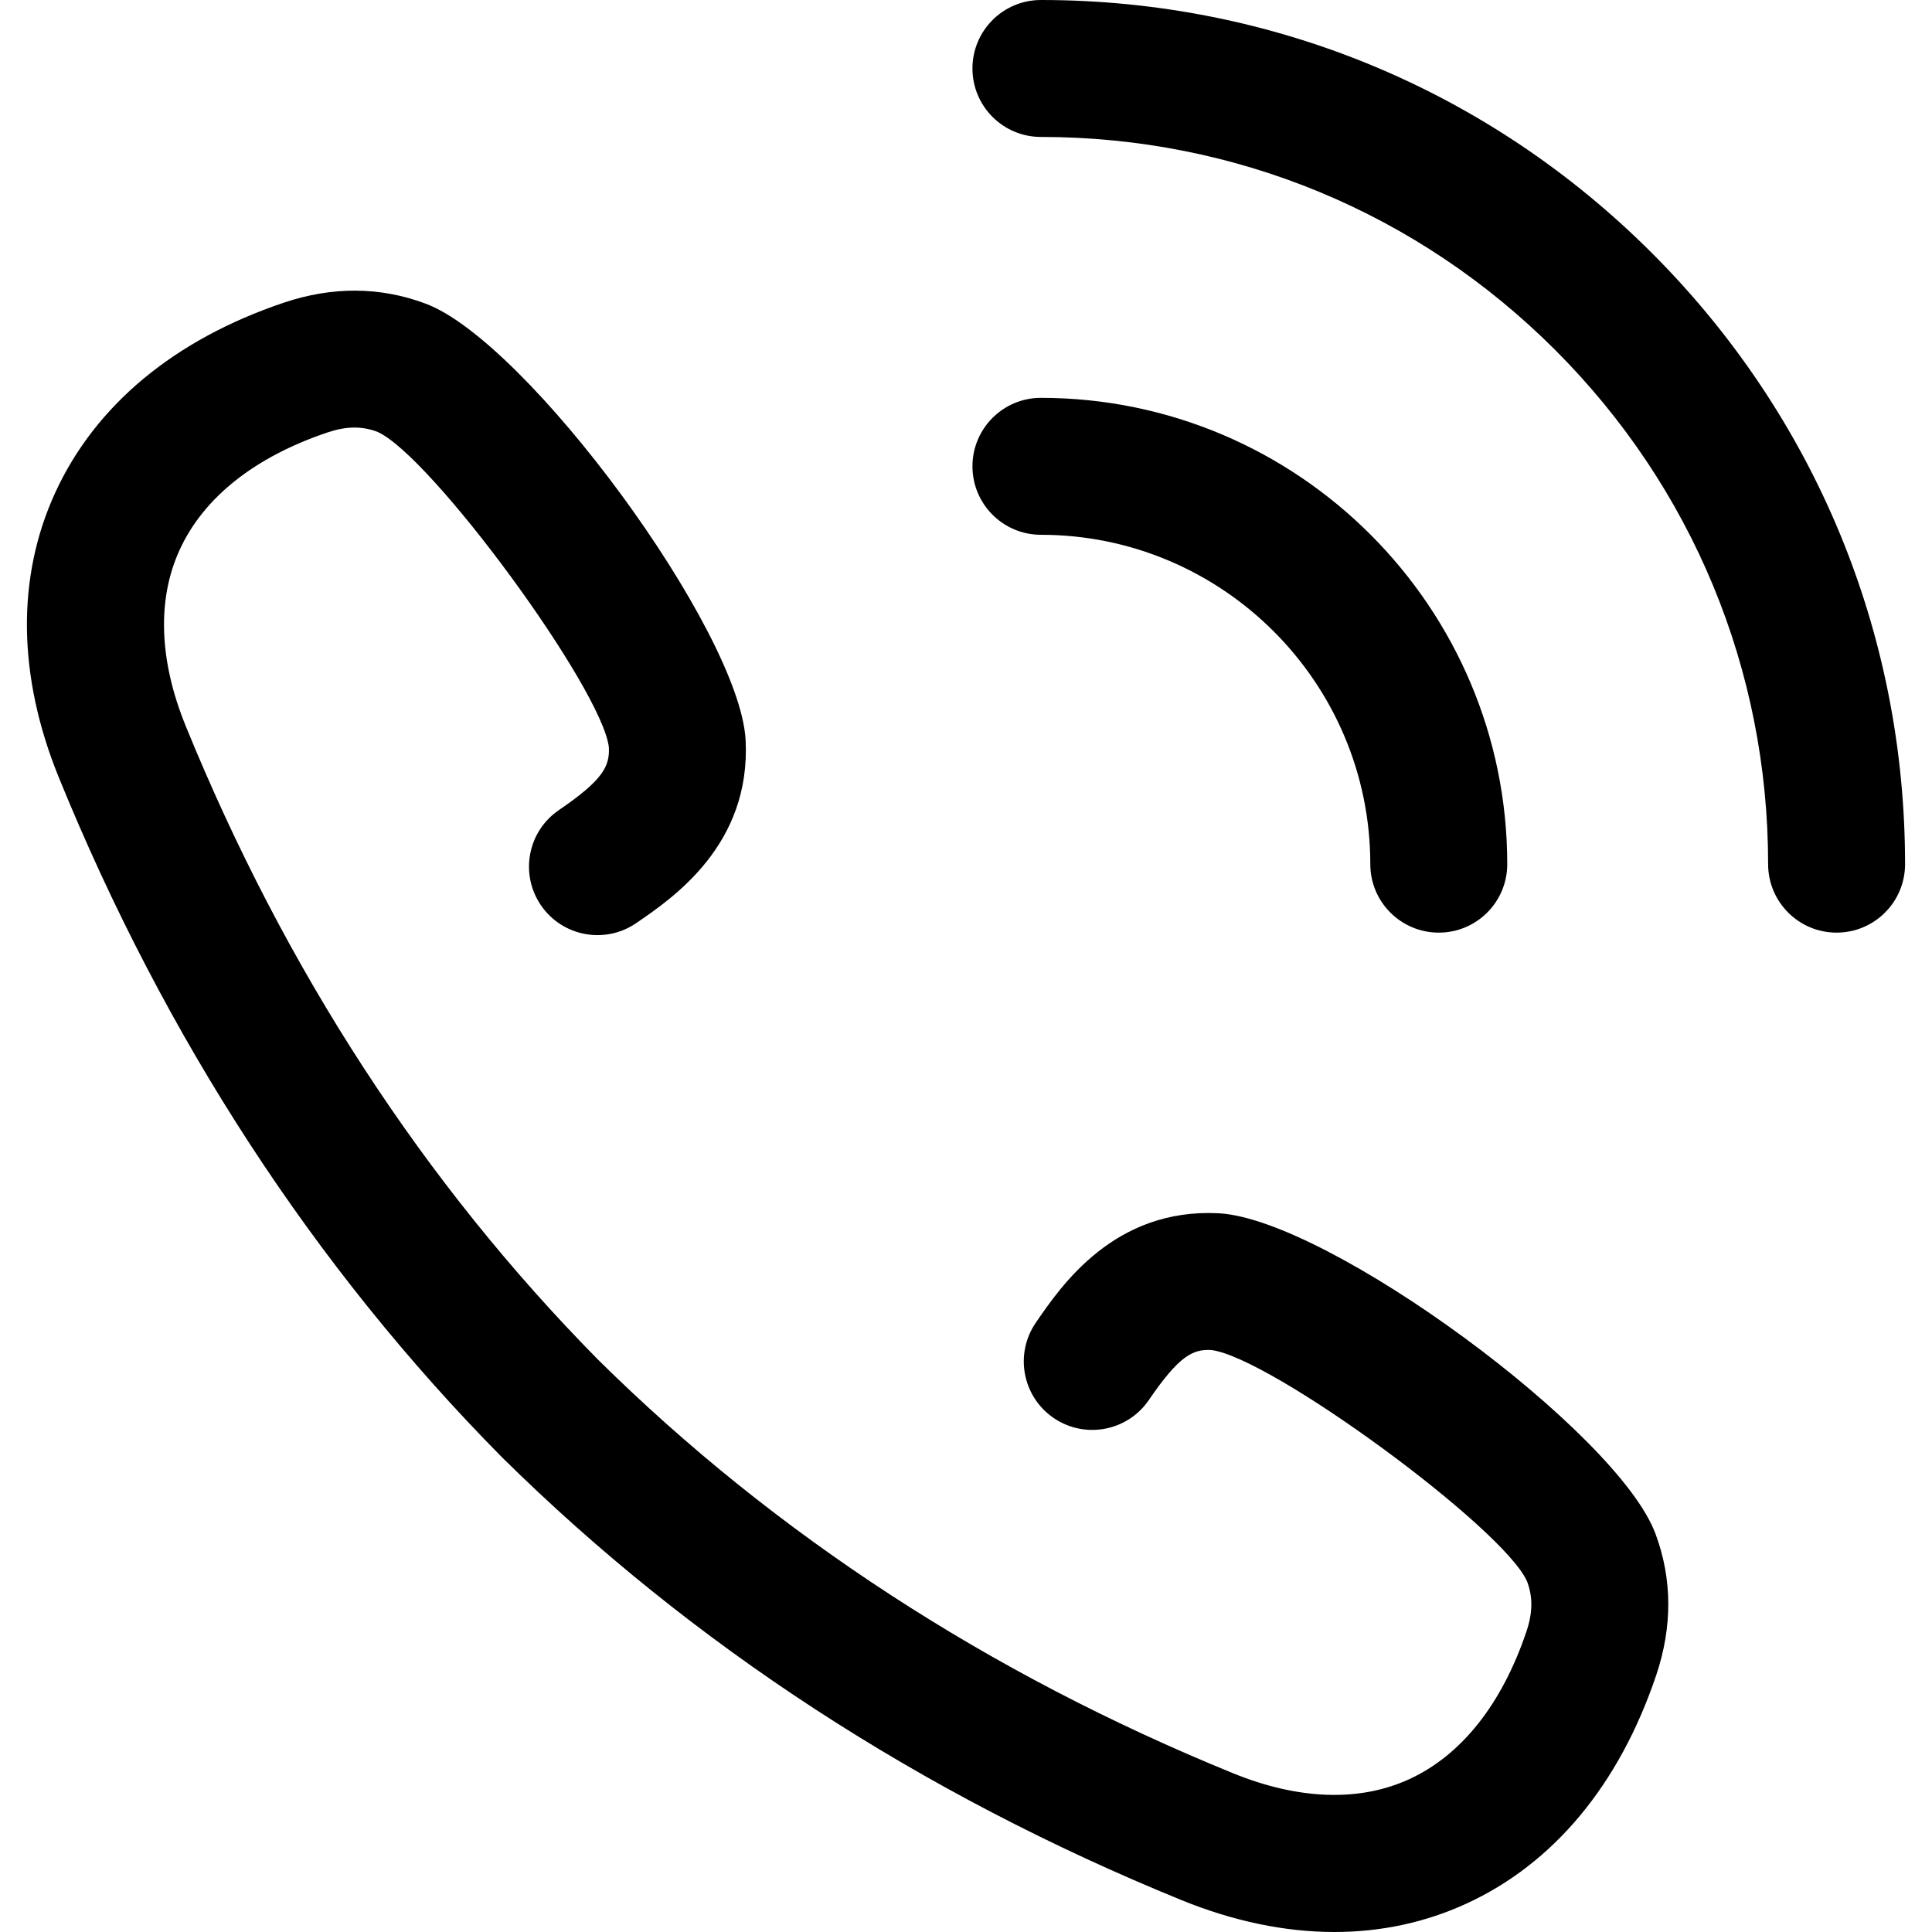
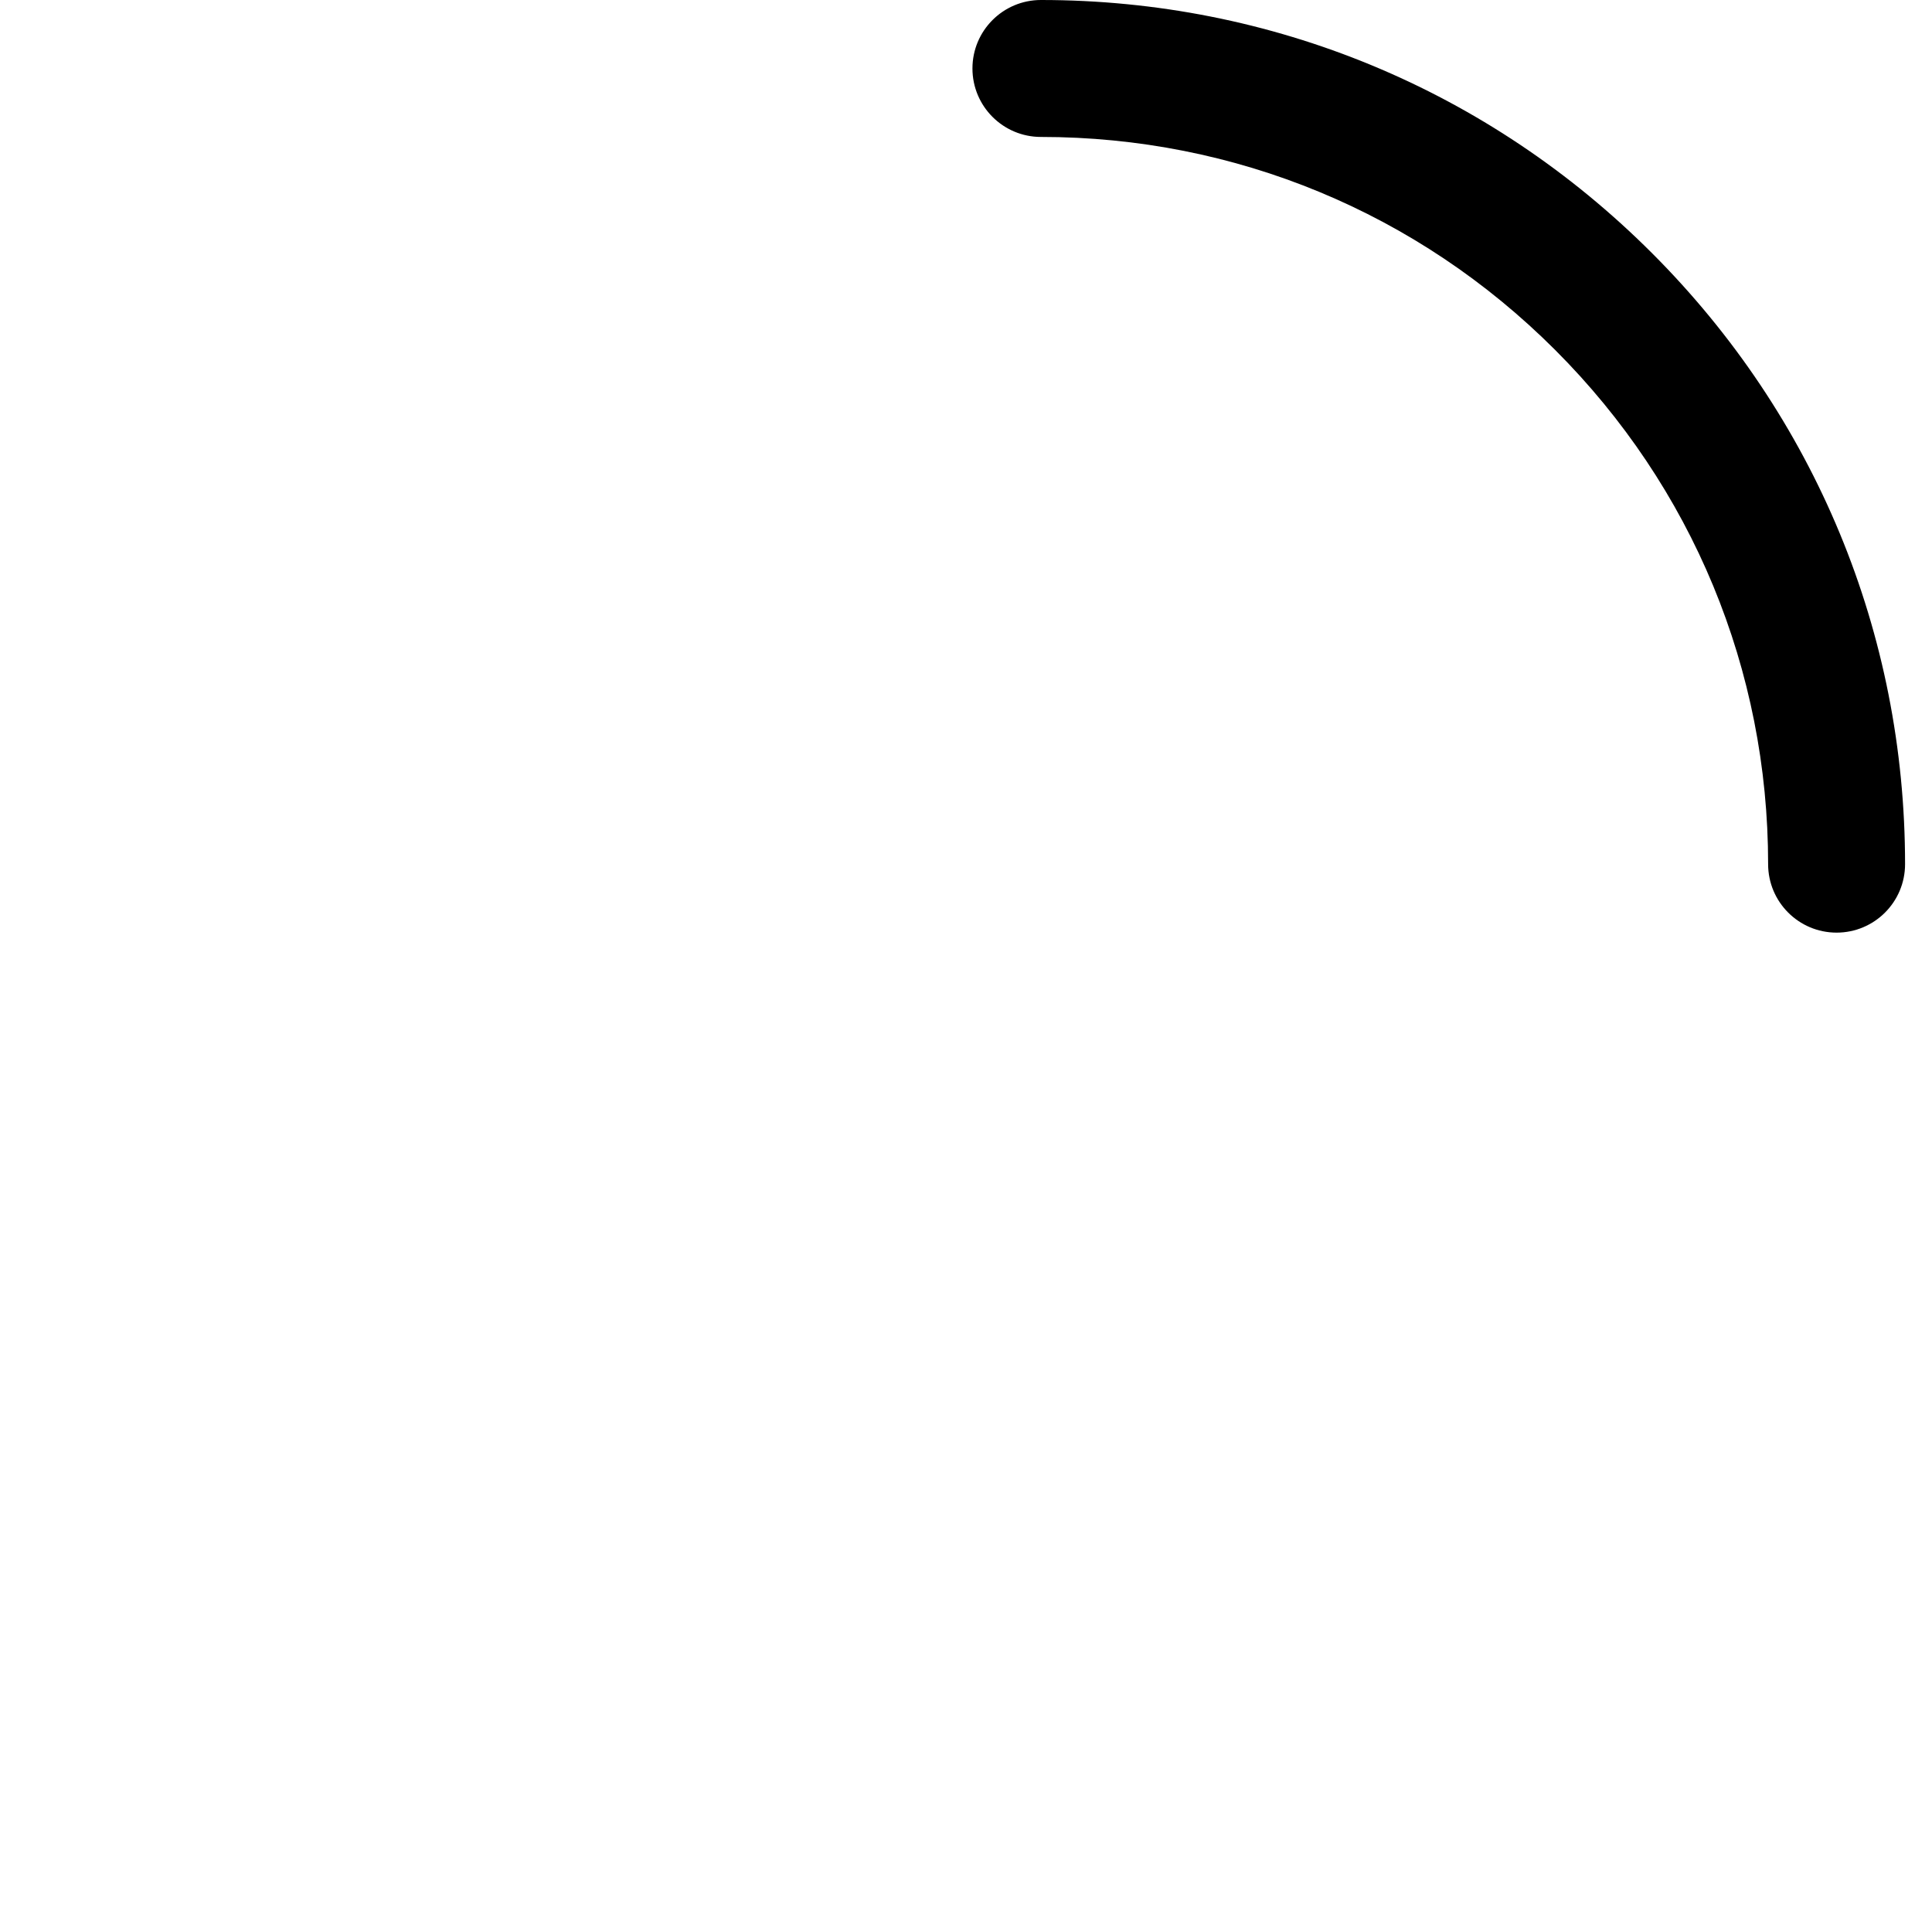
<svg xmlns="http://www.w3.org/2000/svg" enable-background="new 0 0 211.621 211.621" viewBox="0 0 211.621 211.621">
  <path d="m180.948 27.722c-17.878-17.878-41.649-27.723-66.931-27.722-4.143 0-7.5 3.358-7.5 7.5s3.358 7.5 7.5 7.5c21.276-.001 41.279 8.284 56.324 23.329 15.046 15.045 23.331 35.049 23.33 56.326 0 4.142 3.357 7.5 7.5 7.5 4.142 0 7.5-3.358 7.5-7.499.001-25.285-9.844-49.056-27.723-66.934z" />
-   <path d="m150.096 94.656c0 4.142 3.358 7.5 7.501 7.499 4.142 0 7.499-3.358 7.499-7.5-.002-28.16-22.916-51.073-51.078-51.077-.001 0 0 0-.001 0-4.142 0-7.499 3.357-7.5 7.499 0 4.142 3.357 7.5 7.499 7.501 19.893.003 36.078 16.187 36.08 36.078z" />
-   <path d="m133.5 132.896c-11.432-.592-17.256 7.91-20.049 11.994-2.339 3.419-1.463 8.086 1.956 10.425s8.086 1.463 10.425-1.956c3.3-4.825 4.795-5.584 6.823-5.488 6.491.763 32.056 19.497 34.616 25.355.642 1.725.618 3.416-.071 5.473-2.684 7.966-7.127 13.564-12.851 16.188-5.438 2.493-12.105 2.267-19.276-.651-26.777-10.914-50.171-26.145-69.531-45.271-.008-.008-.016-.015-.023-.023-19.086-19.341-34.289-42.705-45.185-69.441-2.919-7.177-3.145-13.845-.652-19.282 2.624-5.724 8.222-10.167 16.181-12.848 2.064-.692 3.752-.714 5.461-.078 5.879 2.569 24.612 28.133 25.368 34.551.108 2.104-.657 3.598-5.478 6.892-3.42 2.336-4.299 7.003-1.962 10.423 2.336 3.42 7.002 4.298 10.423 1.962 4.086-2.79 12.586-8.598 11.996-20.069-.65-11.982-23.958-43.713-35.095-47.808-4.953-1.846-10.163-1.878-15.491-.09-11.988 4.037-20.646 11.235-25.038 20.815-4.26 9.294-4.125 20.077.395 31.189 11.661 28.612 27.976 53.647 48.491 74.412.05.051.101.101.153.15 20.75 20.477 45.756 36.762 74.33 48.409 5.722 2.327 11.357 3.492 16.746 3.492 5.074 0 9.932-1.032 14.438-3.098 9.581-4.391 16.778-13.048 20.818-25.044 1.784-5.318 1.755-10.526-.077-15.456-4.109-11.167-35.84-34.475-47.841-35.127z" />
</svg>